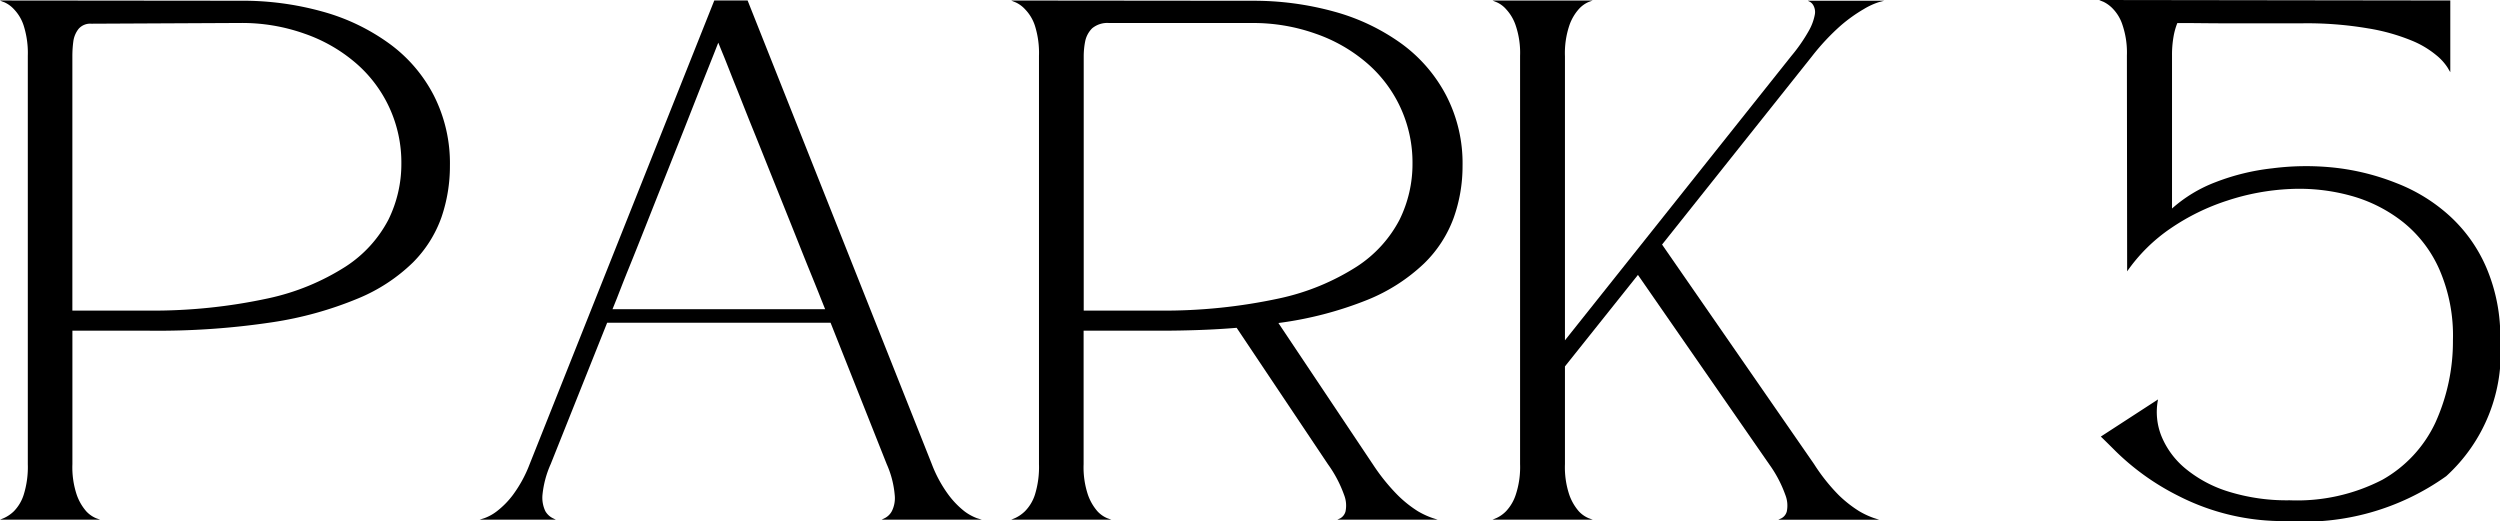
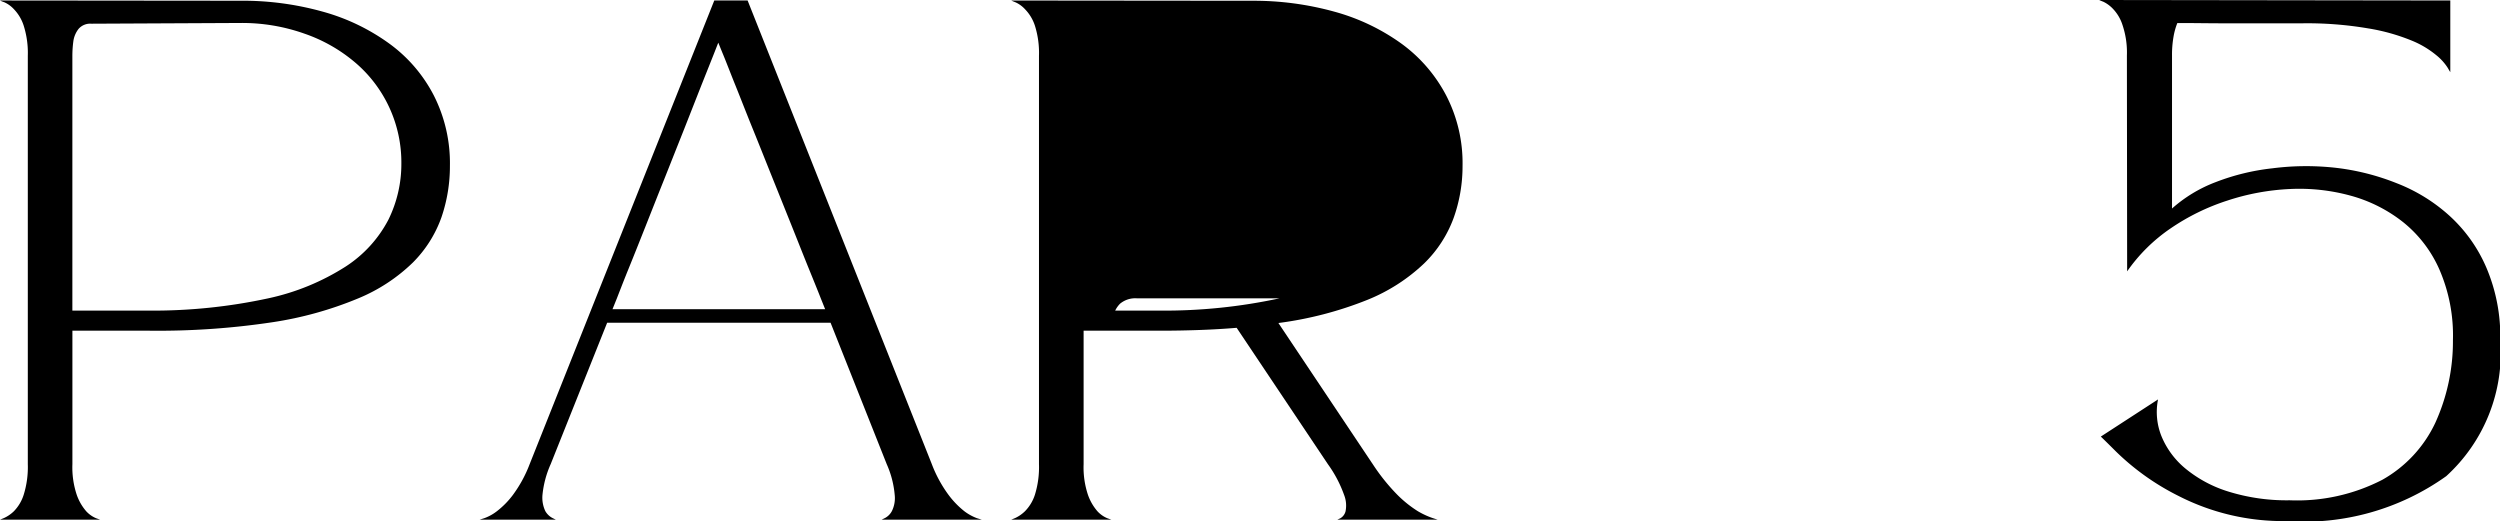
<svg xmlns="http://www.w3.org/2000/svg" width="71.924" height="14.992" viewBox="0 0 71.924 14.992">
  <g id="Group_2" data-name="Group 2" transform="translate(-320 80.164)">
    <path id="Path_1" data-name="Path 1" d="M6.916,44.885a8.542,8.542,0,0,1,2.361.312,5.948,5.948,0,0,1,1.917.917,4.243,4.243,0,0,1,1.285,1.493,4.3,4.3,0,0,1,.465,2.028,4.54,4.54,0,0,1-.243,1.479,3.491,3.491,0,0,1-.826,1.306,4.973,4.973,0,0,1-1.569,1.028,10.454,10.454,0,0,1-2.472.687,22.069,22.069,0,0,1-3.541.243H2.083v3.84a2.489,2.489,0,0,0,.125.882,1.445,1.445,0,0,0,.278.479.821.821,0,0,0,.278.194l.118.042H0l.118-.049A1.021,1.021,0,0,0,.4,59.572,1.194,1.194,0,0,0,.681,59.1,2.674,2.674,0,0,0,.8,58.218V46.468A2.6,2.6,0,0,0,.681,45.6,1.22,1.22,0,0,0,.4,45.128a.844.844,0,0,0-.278-.2C.038,44.9,0,44.878,0,44.878l6.916.007ZM4.291,53.8a15.667,15.667,0,0,0,3.43-.354,6.767,6.767,0,0,0,2.229-.917,3.58,3.58,0,0,0,1.222-1.34,3.622,3.622,0,0,0,.375-1.618,3.771,3.771,0,0,0-1.319-2.9,4.527,4.527,0,0,0-1.472-.84,5.364,5.364,0,0,0-1.84-.306l-4.285.021a.445.445,0,0,0-.368.146.741.741,0,0,0-.153.361,3.212,3.212,0,0,0-.028.424V53.8H4.291Z" transform="translate(320 -125.028)" />
    <path id="Path_2" data-name="Path 2" d="M52.968,59.815l.1-.049a.482.482,0,0,0,.194-.194.837.837,0,0,0,.083-.472,2.752,2.752,0,0,0-.229-.882L51.5,54.148H45.073l-1.625,4.069a2.849,2.849,0,0,0-.236.882.9.9,0,0,0,.083.472.514.514,0,0,0,.2.194l.1.049H41.406l.132-.042a1.325,1.325,0,0,0,.354-.194,2.423,2.423,0,0,0,.472-.479,3.7,3.7,0,0,0,.479-.882l5.312-13.34h.958l5.3,13.34a3.7,3.7,0,0,0,.479.882,2.513,2.513,0,0,0,.465.479,1.437,1.437,0,0,0,.354.194l.139.042H52.968ZM45.226,53.76h6.118l-.125-.312c-.083-.212-.2-.5-.347-.861s-.306-.766-.486-1.215-.368-.918-.562-1.4-.378-.948-.562-1.4-.345-.87-.493-1.236-.262-.667-.354-.889-.137-.34-.146-.354l-.139.354-.354.889-.486,1.236q-.271.682-.556,1.4c-.191.477-.375.943-.556,1.4s-.339.854-.486,1.215-.257.649-.34.861Z" transform="translate(292.395 -125.028)" />
-     <path id="Path_3" data-name="Path 3" d="M97.683,58.218a5.645,5.645,0,0,0,.708.882,3.334,3.334,0,0,0,.59.472,2.38,2.38,0,0,0,.417.194l.153.049H96.663l.09-.042a.326.326,0,0,0,.146-.194.838.838,0,0,0-.042-.479,3.54,3.54,0,0,0-.465-.882l-2.625-3.923c-.333.028-.684.049-1.049.062s-.743.021-1.146.021H89.364v3.84a2.49,2.49,0,0,0,.125.882,1.445,1.445,0,0,0,.278.479.821.821,0,0,0,.278.194l.118.042H87.281l.118-.049a1.021,1.021,0,0,0,.278-.194,1.194,1.194,0,0,0,.285-.472,2.674,2.674,0,0,0,.118-.882V46.468a2.6,2.6,0,0,0-.118-.868,1.22,1.22,0,0,0-.285-.472.844.844,0,0,0-.278-.2c-.08-.031-.118-.049-.118-.049l6.916.007a8.688,8.688,0,0,1,2.375.312,6.023,6.023,0,0,1,1.93.917,4.317,4.317,0,0,1,1.292,1.493,4.238,4.238,0,0,1,.472,2.028,4.421,4.421,0,0,1-.257,1.5,3.507,3.507,0,0,1-.854,1.312,5.165,5.165,0,0,1-1.625,1.042,10.5,10.5,0,0,1-2.562.667l2.715,4.062ZM91.573,53.8A15.667,15.667,0,0,0,95,53.447a6.767,6.767,0,0,0,2.229-.917,3.58,3.58,0,0,0,1.222-1.34,3.622,3.622,0,0,0,.375-1.618,3.771,3.771,0,0,0-1.319-2.9,4.527,4.527,0,0,0-1.472-.84,5.364,5.364,0,0,0-1.84-.306h-4.1a.683.683,0,0,0-.486.153.734.734,0,0,0-.2.375,2.231,2.231,0,0,0-.042.424V53.8h2.208Z" transform="translate(261.811 -125.028)" />
-     <path id="Path_4" data-name="Path 4" d="M130.9,55.405v2.812a2.49,2.49,0,0,0,.125.882,1.445,1.445,0,0,0,.278.479.821.821,0,0,0,.278.194l.118.042h-2.882l.118-.049a.932.932,0,0,0,.271-.194,1.255,1.255,0,0,0,.278-.472,2.523,2.523,0,0,0,.125-.882V46.468a2.451,2.451,0,0,0-.125-.868,1.284,1.284,0,0,0-.278-.472.781.781,0,0,0-.271-.2c-.08-.031-.118-.049-.118-.049h2.882l-.118.042a.81.81,0,0,0-.278.2,1.376,1.376,0,0,0-.278.479,2.5,2.5,0,0,0-.125.882v8.173l6.507-8.173a4.773,4.773,0,0,0,.507-.729,1.494,1.494,0,0,0,.174-.465.39.39,0,0,0-.035-.257.264.264,0,0,0-.111-.118.621.621,0,0,1-.056-.028h2.2l-.16.042a2.028,2.028,0,0,0-.431.2,4.387,4.387,0,0,0-.66.472,6.565,6.565,0,0,0-.826.882L133.694,51.9l4.375,6.319a5.36,5.36,0,0,0,.7.882,3.471,3.471,0,0,0,.6.472,2.38,2.38,0,0,0,.417.194l.153.049h-2.9l.09-.042a.314.314,0,0,0,.153-.194.838.838,0,0,0-.042-.479,3.54,3.54,0,0,0-.465-.882L133,52.773l-2.1,2.632Z" transform="translate(234.123 -125.028)" />
+     <path id="Path_3" data-name="Path 3" d="M97.683,58.218a5.645,5.645,0,0,0,.708.882,3.334,3.334,0,0,0,.59.472,2.38,2.38,0,0,0,.417.194l.153.049H96.663l.09-.042a.326.326,0,0,0,.146-.194.838.838,0,0,0-.042-.479,3.54,3.54,0,0,0-.465-.882l-2.625-3.923c-.333.028-.684.049-1.049.062s-.743.021-1.146.021H89.364v3.84a2.49,2.49,0,0,0,.125.882,1.445,1.445,0,0,0,.278.479.821.821,0,0,0,.278.194l.118.042H87.281l.118-.049a1.021,1.021,0,0,0,.278-.194,1.194,1.194,0,0,0,.285-.472,2.674,2.674,0,0,0,.118-.882V46.468a2.6,2.6,0,0,0-.118-.868,1.22,1.22,0,0,0-.285-.472.844.844,0,0,0-.278-.2c-.08-.031-.118-.049-.118-.049l6.916.007a8.688,8.688,0,0,1,2.375.312,6.023,6.023,0,0,1,1.93.917,4.317,4.317,0,0,1,1.292,1.493,4.238,4.238,0,0,1,.472,2.028,4.421,4.421,0,0,1-.257,1.5,3.507,3.507,0,0,1-.854,1.312,5.165,5.165,0,0,1-1.625,1.042,10.5,10.5,0,0,1-2.562.667l2.715,4.062ZM91.573,53.8A15.667,15.667,0,0,0,95,53.447h-4.1a.683.683,0,0,0-.486.153.734.734,0,0,0-.2.375,2.231,2.231,0,0,0-.042.424V53.8h2.208Z" transform="translate(261.811 -125.028)" />
    <path id="Path_5" data-name="Path 5" d="M181.219,44.836l10.09.014v2.062s-.028-.045-.083-.139a1.528,1.528,0,0,0-.326-.354A2.706,2.706,0,0,0,190.19,46a5.7,5.7,0,0,0-1.243-.347,10.443,10.443,0,0,0-1.91-.146H184.9c-.519,0-.889-.007-1.111-.007h-.333a1.91,1.91,0,0,0-.111.4,3.026,3.026,0,0,0-.042.535v4.4a4.047,4.047,0,0,1,1.25-.757,6.474,6.474,0,0,1,1.639-.4A7.653,7.653,0,0,1,188,49.662a6.817,6.817,0,0,1,1.764.444,4.893,4.893,0,0,1,1.521.937,4.311,4.311,0,0,1,1.062,1.493,5.057,5.057,0,0,1,.4,2.083,4.8,4.8,0,0,1-1.555,3.916,7.048,7.048,0,0,1-4.6,1.292,6.6,6.6,0,0,1-3.1-.722,7.115,7.115,0,0,1-1.8-1.278c-.194-.194-.34-.337-.437-.431l1.646-1.069a1.859,1.859,0,0,0,.1,1.062,2.382,2.382,0,0,0,.7.937,3.614,3.614,0,0,0,1.25.66,5.637,5.637,0,0,0,1.736.243,5.34,5.34,0,0,0,2.667-.59A3.67,3.67,0,0,0,190.878,57a5.653,5.653,0,0,0,.507-2.375A4.762,4.762,0,0,0,191,52.6a3.6,3.6,0,0,0-1.042-1.368,4.222,4.222,0,0,0-1.507-.764,5.56,5.56,0,0,0-1.757-.194,6.721,6.721,0,0,0-1.8.333,6.335,6.335,0,0,0-1.632.8,4.838,4.838,0,0,0-1.25,1.236l-.007-6.208a2.474,2.474,0,0,0-.125-.875,1.2,1.2,0,0,0-.278-.472.945.945,0,0,0-.271-.2c-.08-.031-.118-.049-.118-.049Z" transform="translate(199.185 -125)" />
  </g>
</svg>